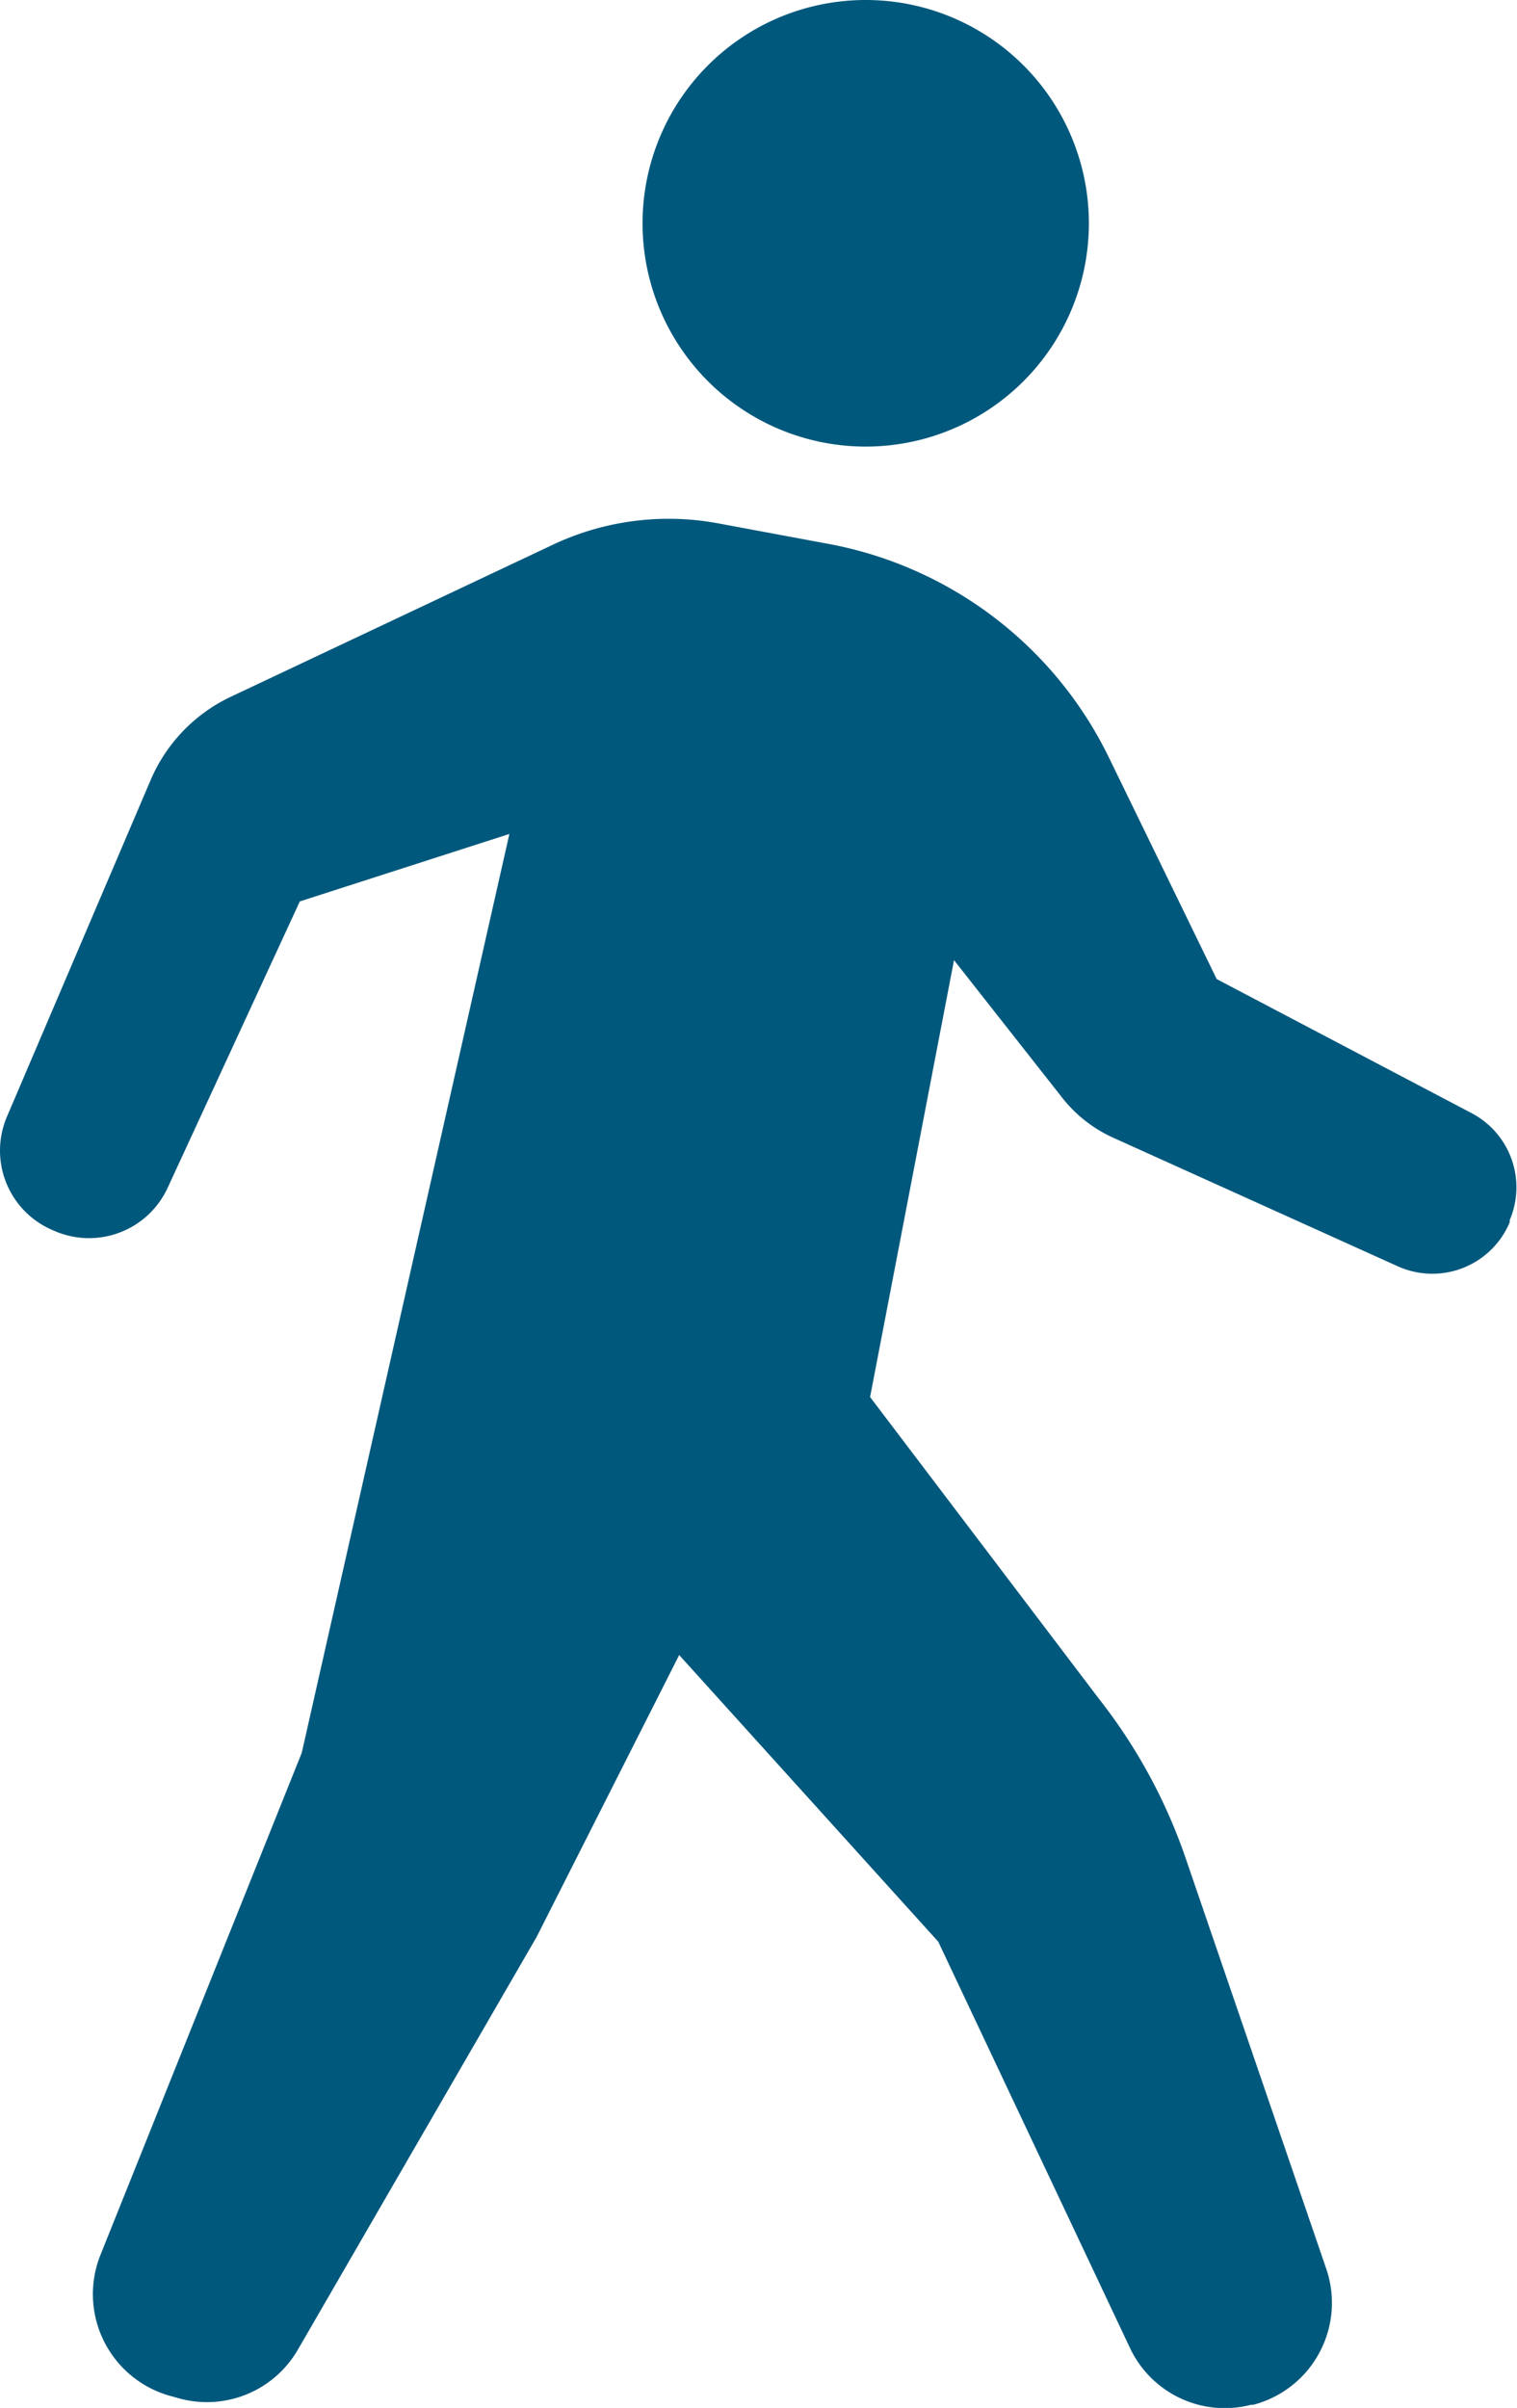
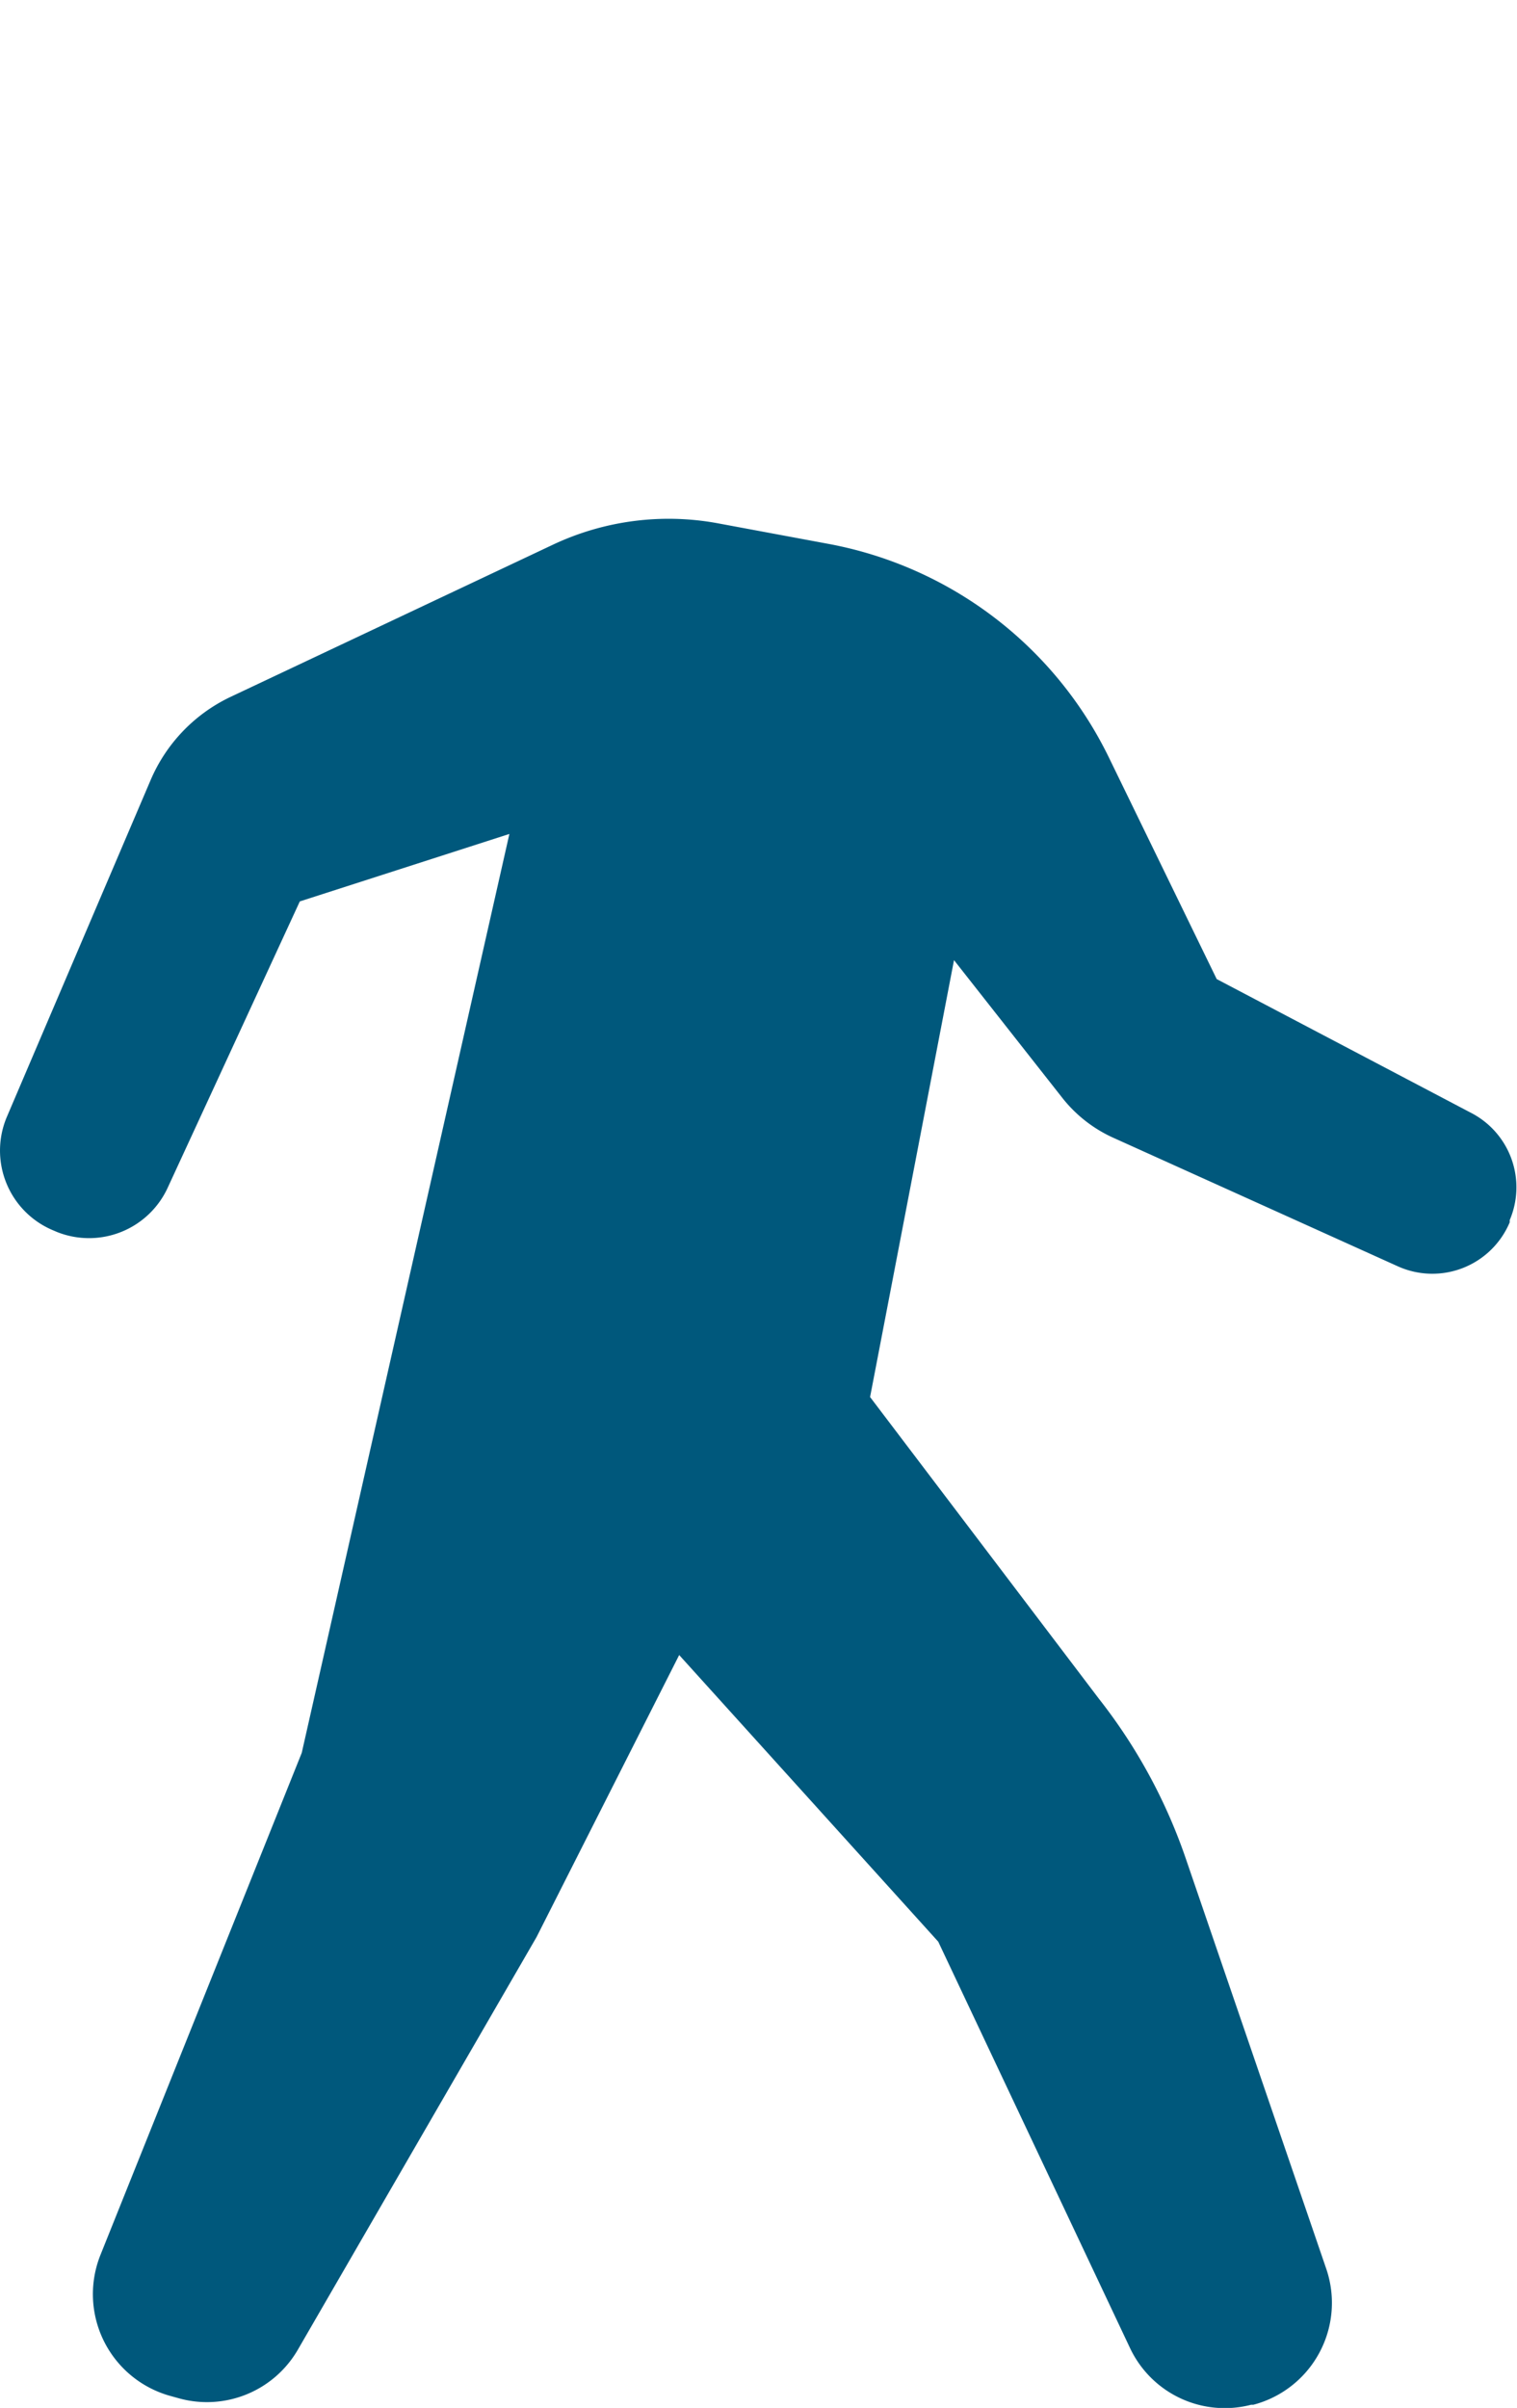
<svg xmlns="http://www.w3.org/2000/svg" viewBox="0 0 62.54 99.21">
  <g id="レイヤー_2" data-name="レイヤー 2">
    <g id="レイヤー_1-2" data-name="レイヤー 1">
-       <path d="M35.69,18.4a9.2,9.2,0,1,0-9.2-9.2A9.2,9.2,0,0,0,35.69,18.4Z" style="fill:#00587c" />
      <path d="M60.7,45.88,50.16,40.34l-4.44-9.12a16.14,16.14,0,0,0-11.56-8.81l-4.57-.85a11.19,11.19,0,0,0-6.79.88L9.49,28.72a6.71,6.71,0,0,0-3.28,3.42L.29,46a3.56,3.56,0,0,0,1.92,4.7l.14.06A3.57,3.57,0,0,0,6.93,48.9l5.43-11.76L21,34.36,12.44,72.22,4.14,92.91A4.35,4.35,0,0,0,7,98.71l.36.1a4.33,4.33,0,0,0,4.92-2l9.84-17L28,68.19,38.68,80l7.9,16.73a4.32,4.32,0,0,0,5,2.35l.09,0a4.34,4.34,0,0,0,3-5.62L48.89,76.59A22.34,22.34,0,0,0,45.31,70L35.87,57.56l3.46-18,4.47,5.68a5.62,5.62,0,0,0,2.08,1.63l11.76,5.31a3.46,3.46,0,0,0,4.6-1.82l0-.09A3.45,3.45,0,0,0,60.7,45.88Z" style="fill:#00587c" />
    </g>
  </g>
</svg>